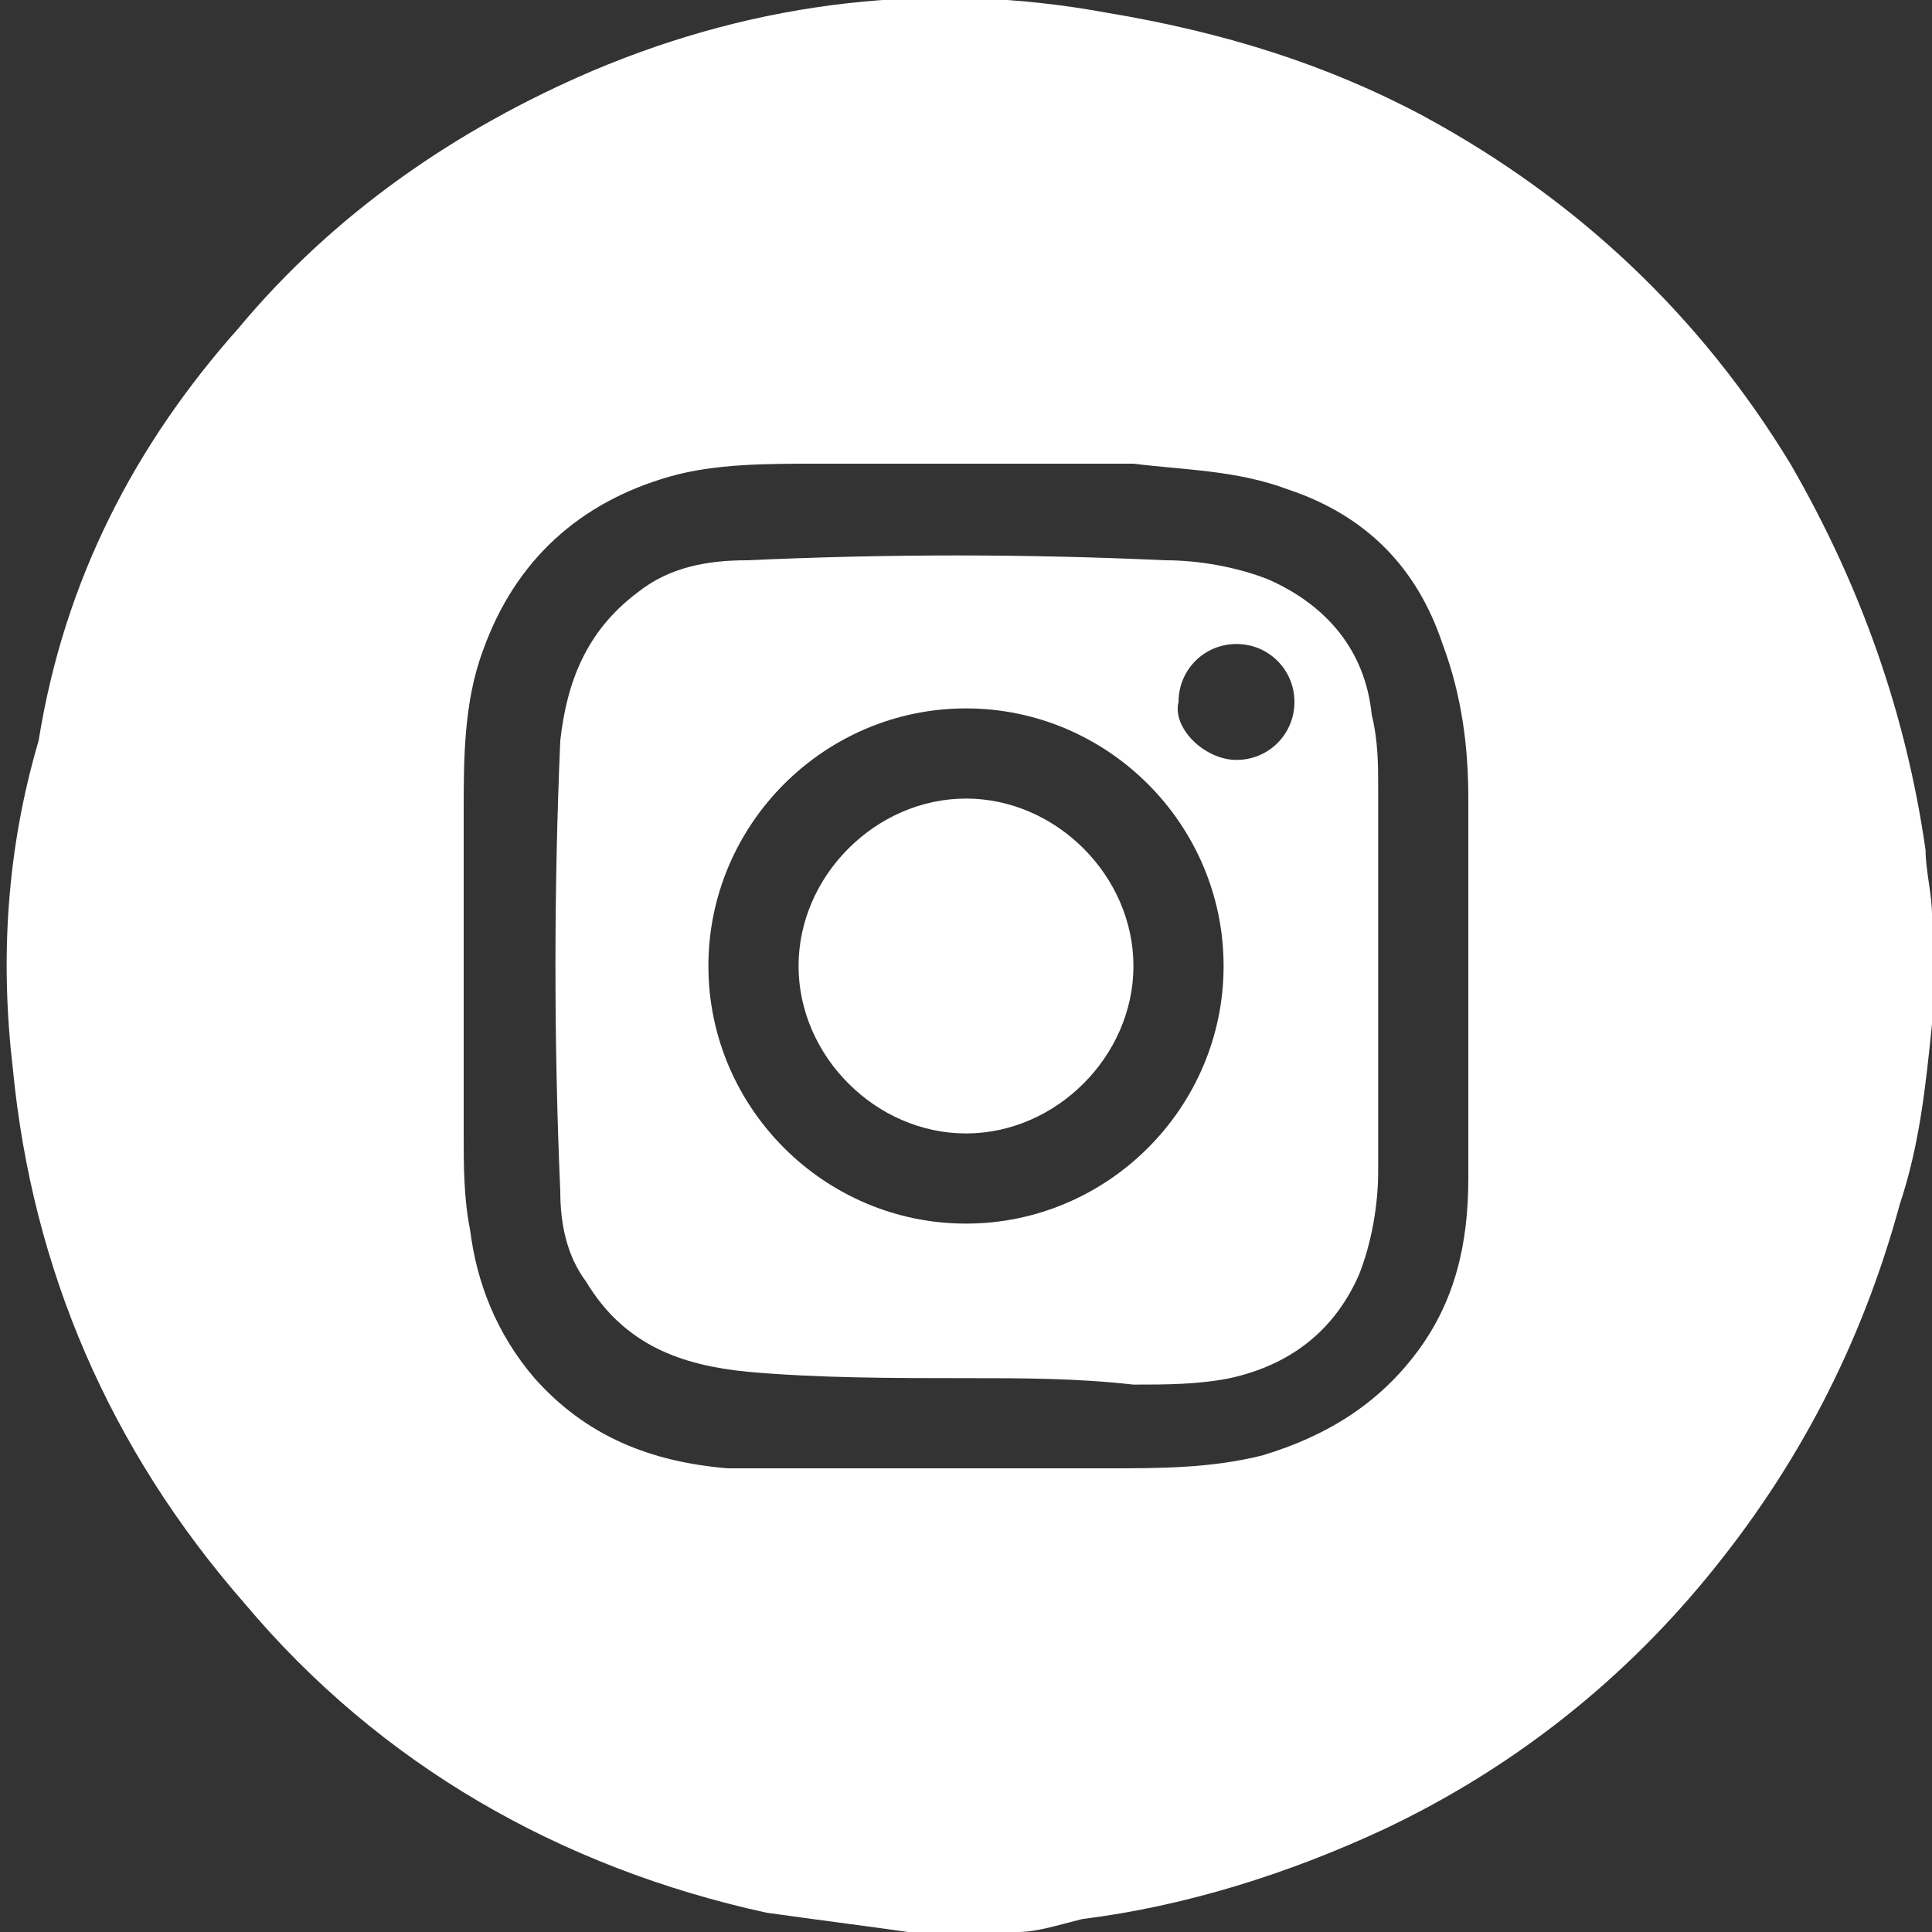
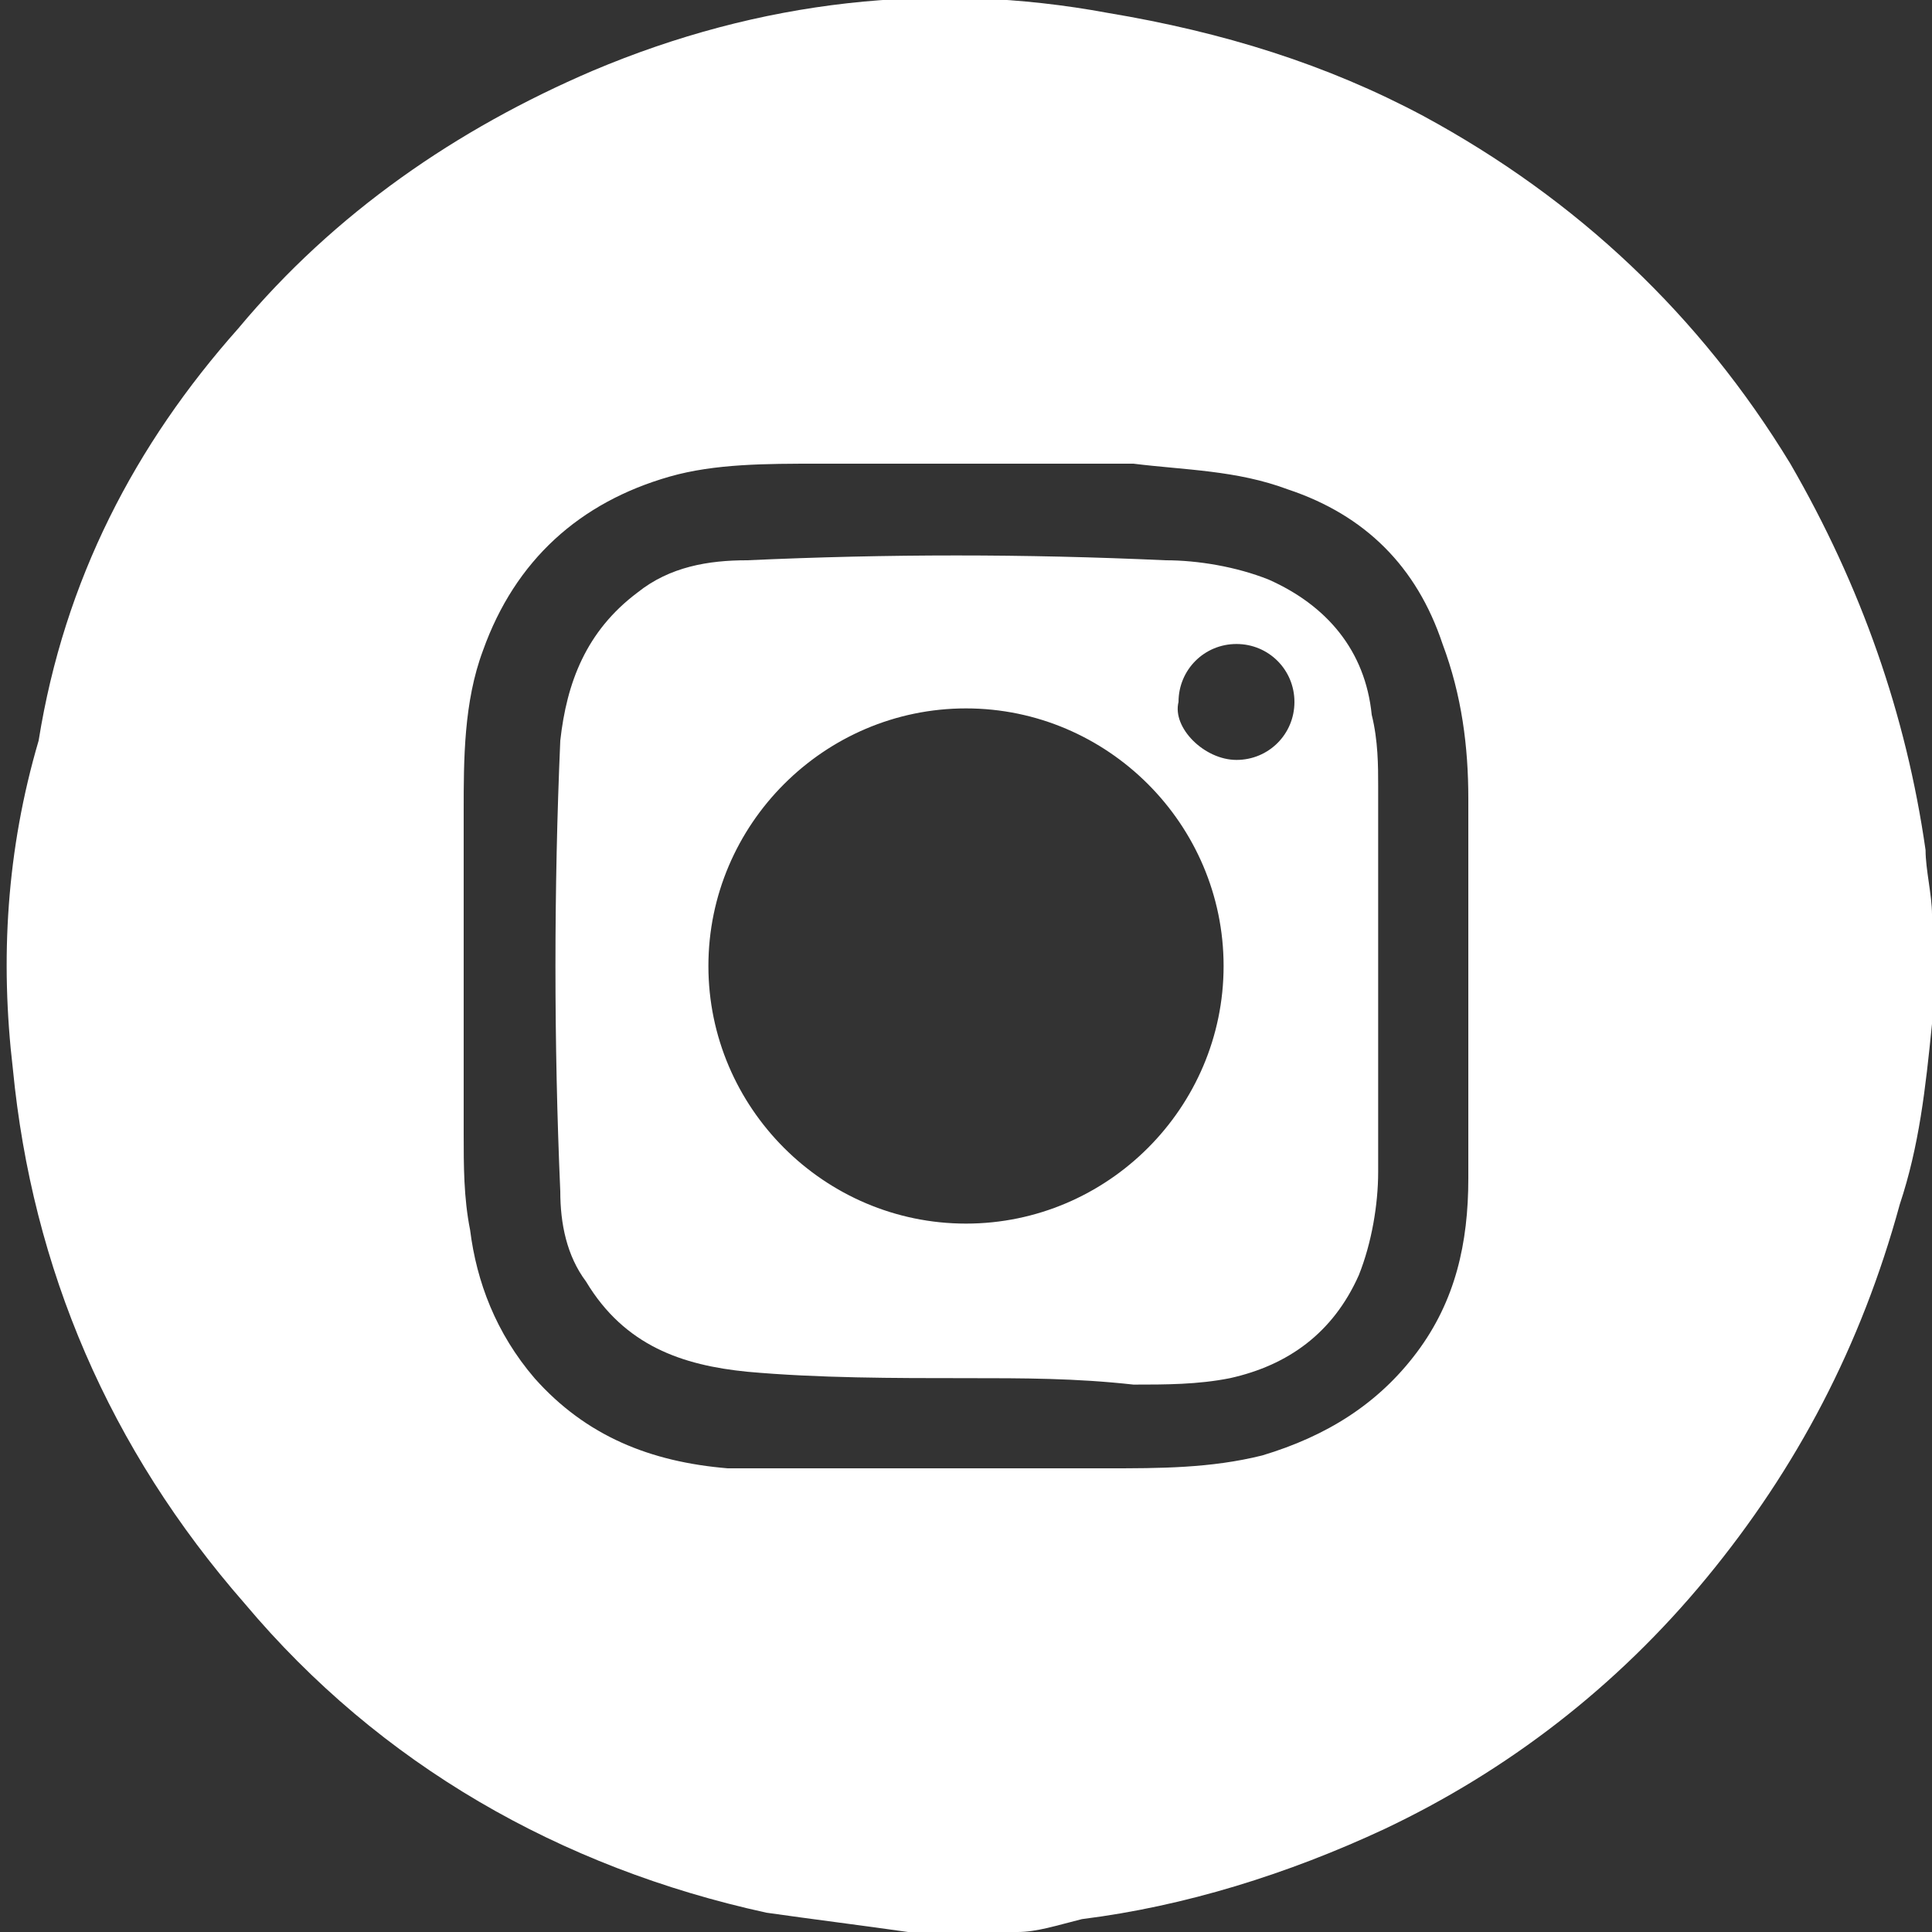
<svg xmlns="http://www.w3.org/2000/svg" version="1.1" id="Layer_1" x="0px" y="0px" viewBox="0 0 30 30" style="enable-background:new 0 0 30 30;" xml:space="preserve" width="30" height="30">
  <rect x="0" y="0" width="30" height="30" fill="#333333" stroke="none" />
  <style type="text/css">
	.st0{fill:#FFFFFF;}
</style>
  <g id="_x31_fBM5y.tif">
    <g>
      <path class="st0" d="M15.8,30c-0.5,0-1,0-1.5,0c-0.1,0-0.1,0-0.2,0c-0.7-0.1-1.5-0.2-2.2-0.3c-3.2-0.7-6-2.3-8.1-4.8    c-2.1-2.4-3.3-5.2-3.6-8.3c-0.2-1.7-0.1-3.4,0.4-5.1C1,9,2.1,6.9,3.7,5.1c1.5-1.8,3.4-3.1,5.5-4c2.6-1.1,5.3-1.4,8-0.9    C19,0.5,20.6,1,22.1,1.8c2.4,1.3,4.3,3.1,5.7,5.4c1.1,1.9,1.8,3.9,2.1,6c0,0.3,0.1,0.7,0.1,1c0,0.5,0,1,0,1.5c0,0.1,0,0.1,0,0.2    c-0.1,1-0.2,1.9-0.5,2.8c-0.6,2.2-1.6,4.1-3,5.8c-1.4,1.7-3.1,3-5,3.9c-1.5,0.7-3.1,1.2-4.7,1.4C16.4,29.9,16.1,30,15.8,30z     M15,22.8C15,22.8,15,22.8,15,22.8c0.7,0,1.5,0,2.2,0c0.8,0,1.6,0,2.4-0.2c1-0.3,1.8-0.8,2.4-1.6c0.6-0.8,0.8-1.7,0.8-2.7    c0-2,0-3.9,0-5.9c0-0.8-0.1-1.6-0.4-2.4C22,8.8,21.2,8,20,7.6c-0.8-0.3-1.6-0.3-2.4-0.4c-1.6,0-3.2,0-4.9,0c-0.8,0-1.6,0-2.3,0.2    C9,7.8,8,8.7,7.5,10.1c-0.3,0.8-0.3,1.7-0.3,2.5c0,1.7,0,3.3,0,5c0,0.5,0,1,0.1,1.5c0.1,0.8,0.4,1.6,1,2.3c0.8,0.9,1.8,1.3,3,1.4    C12.5,22.8,13.8,22.8,15,22.8z" />
      <path class="st0" d="M15,21.4c-1.1,0-2.3,0-3.4-0.1c-1-0.1-1.9-0.4-2.5-1.4c-0.3-0.4-0.4-0.9-0.4-1.4c-0.1-2.3-0.1-4.7,0-7    c0.1-0.9,0.4-1.7,1.2-2.3c0.5-0.4,1.1-0.5,1.7-0.5c2.2-0.1,4.3-0.1,6.5,0c0.5,0,1.1,0.1,1.6,0.3c0.9,0.4,1.5,1.1,1.6,2.1    c0.1,0.4,0.1,0.8,0.1,1.1c0,2,0,4,0,6c0,0.5-0.1,1.1-0.3,1.6c-0.4,0.9-1.1,1.4-2,1.6c-0.5,0.1-1,0.1-1.5,0.1    C16.7,21.4,15.9,21.4,15,21.4C15,21.4,15,21.4,15,21.4z M15,11c-2.2,0-4,1.8-4,4c0,2.2,1.8,4,4,4c2.2,0,4-1.8,4-4    C19,12.8,17.2,11,15,11z M19.2,11.8c0.5,0,0.9-0.4,0.9-0.9c0-0.5-0.4-0.9-0.9-0.9c-0.5,0-0.9,0.4-0.9,0.9    C18.2,11.3,18.7,11.8,19.2,11.8z" />
-       <path class="st0" d="M12.4,15c0-1.4,1.2-2.6,2.6-2.6c1.4,0,2.6,1.2,2.6,2.6c0,1.4-1.2,2.6-2.6,2.6C13.6,17.6,12.4,16.4,12.4,15z" />
    </g>
  </g>
</svg>